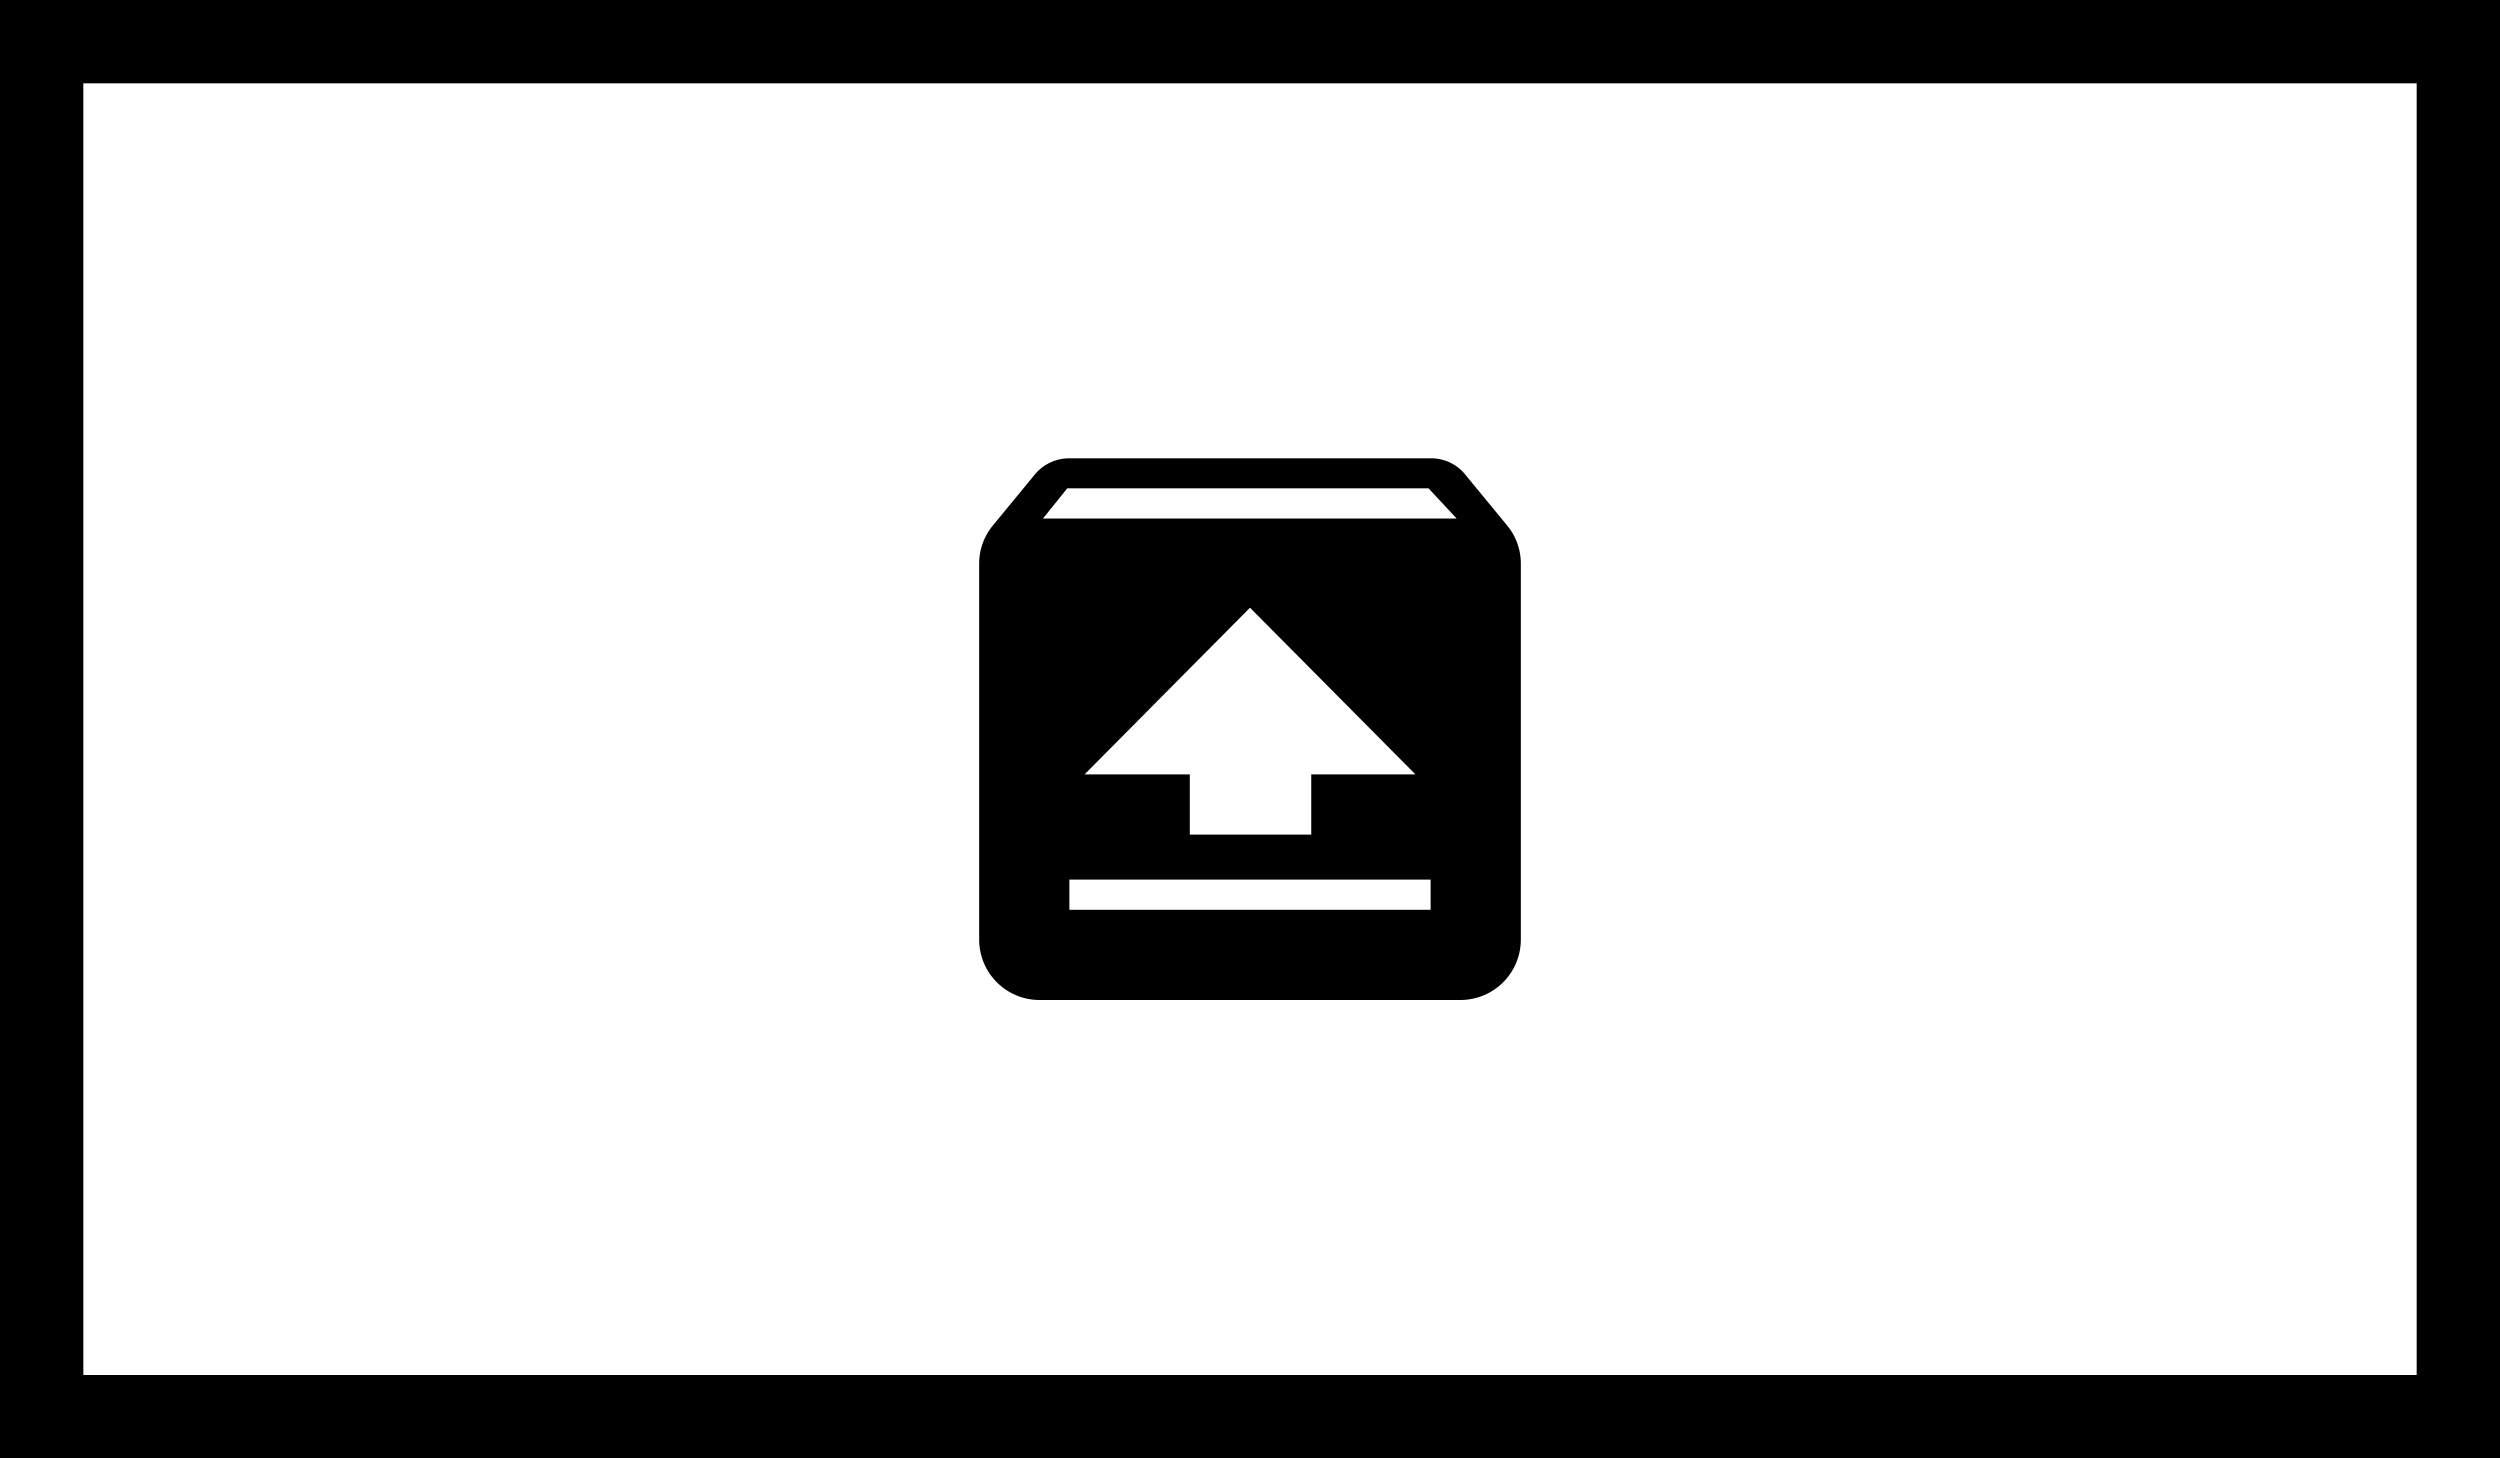
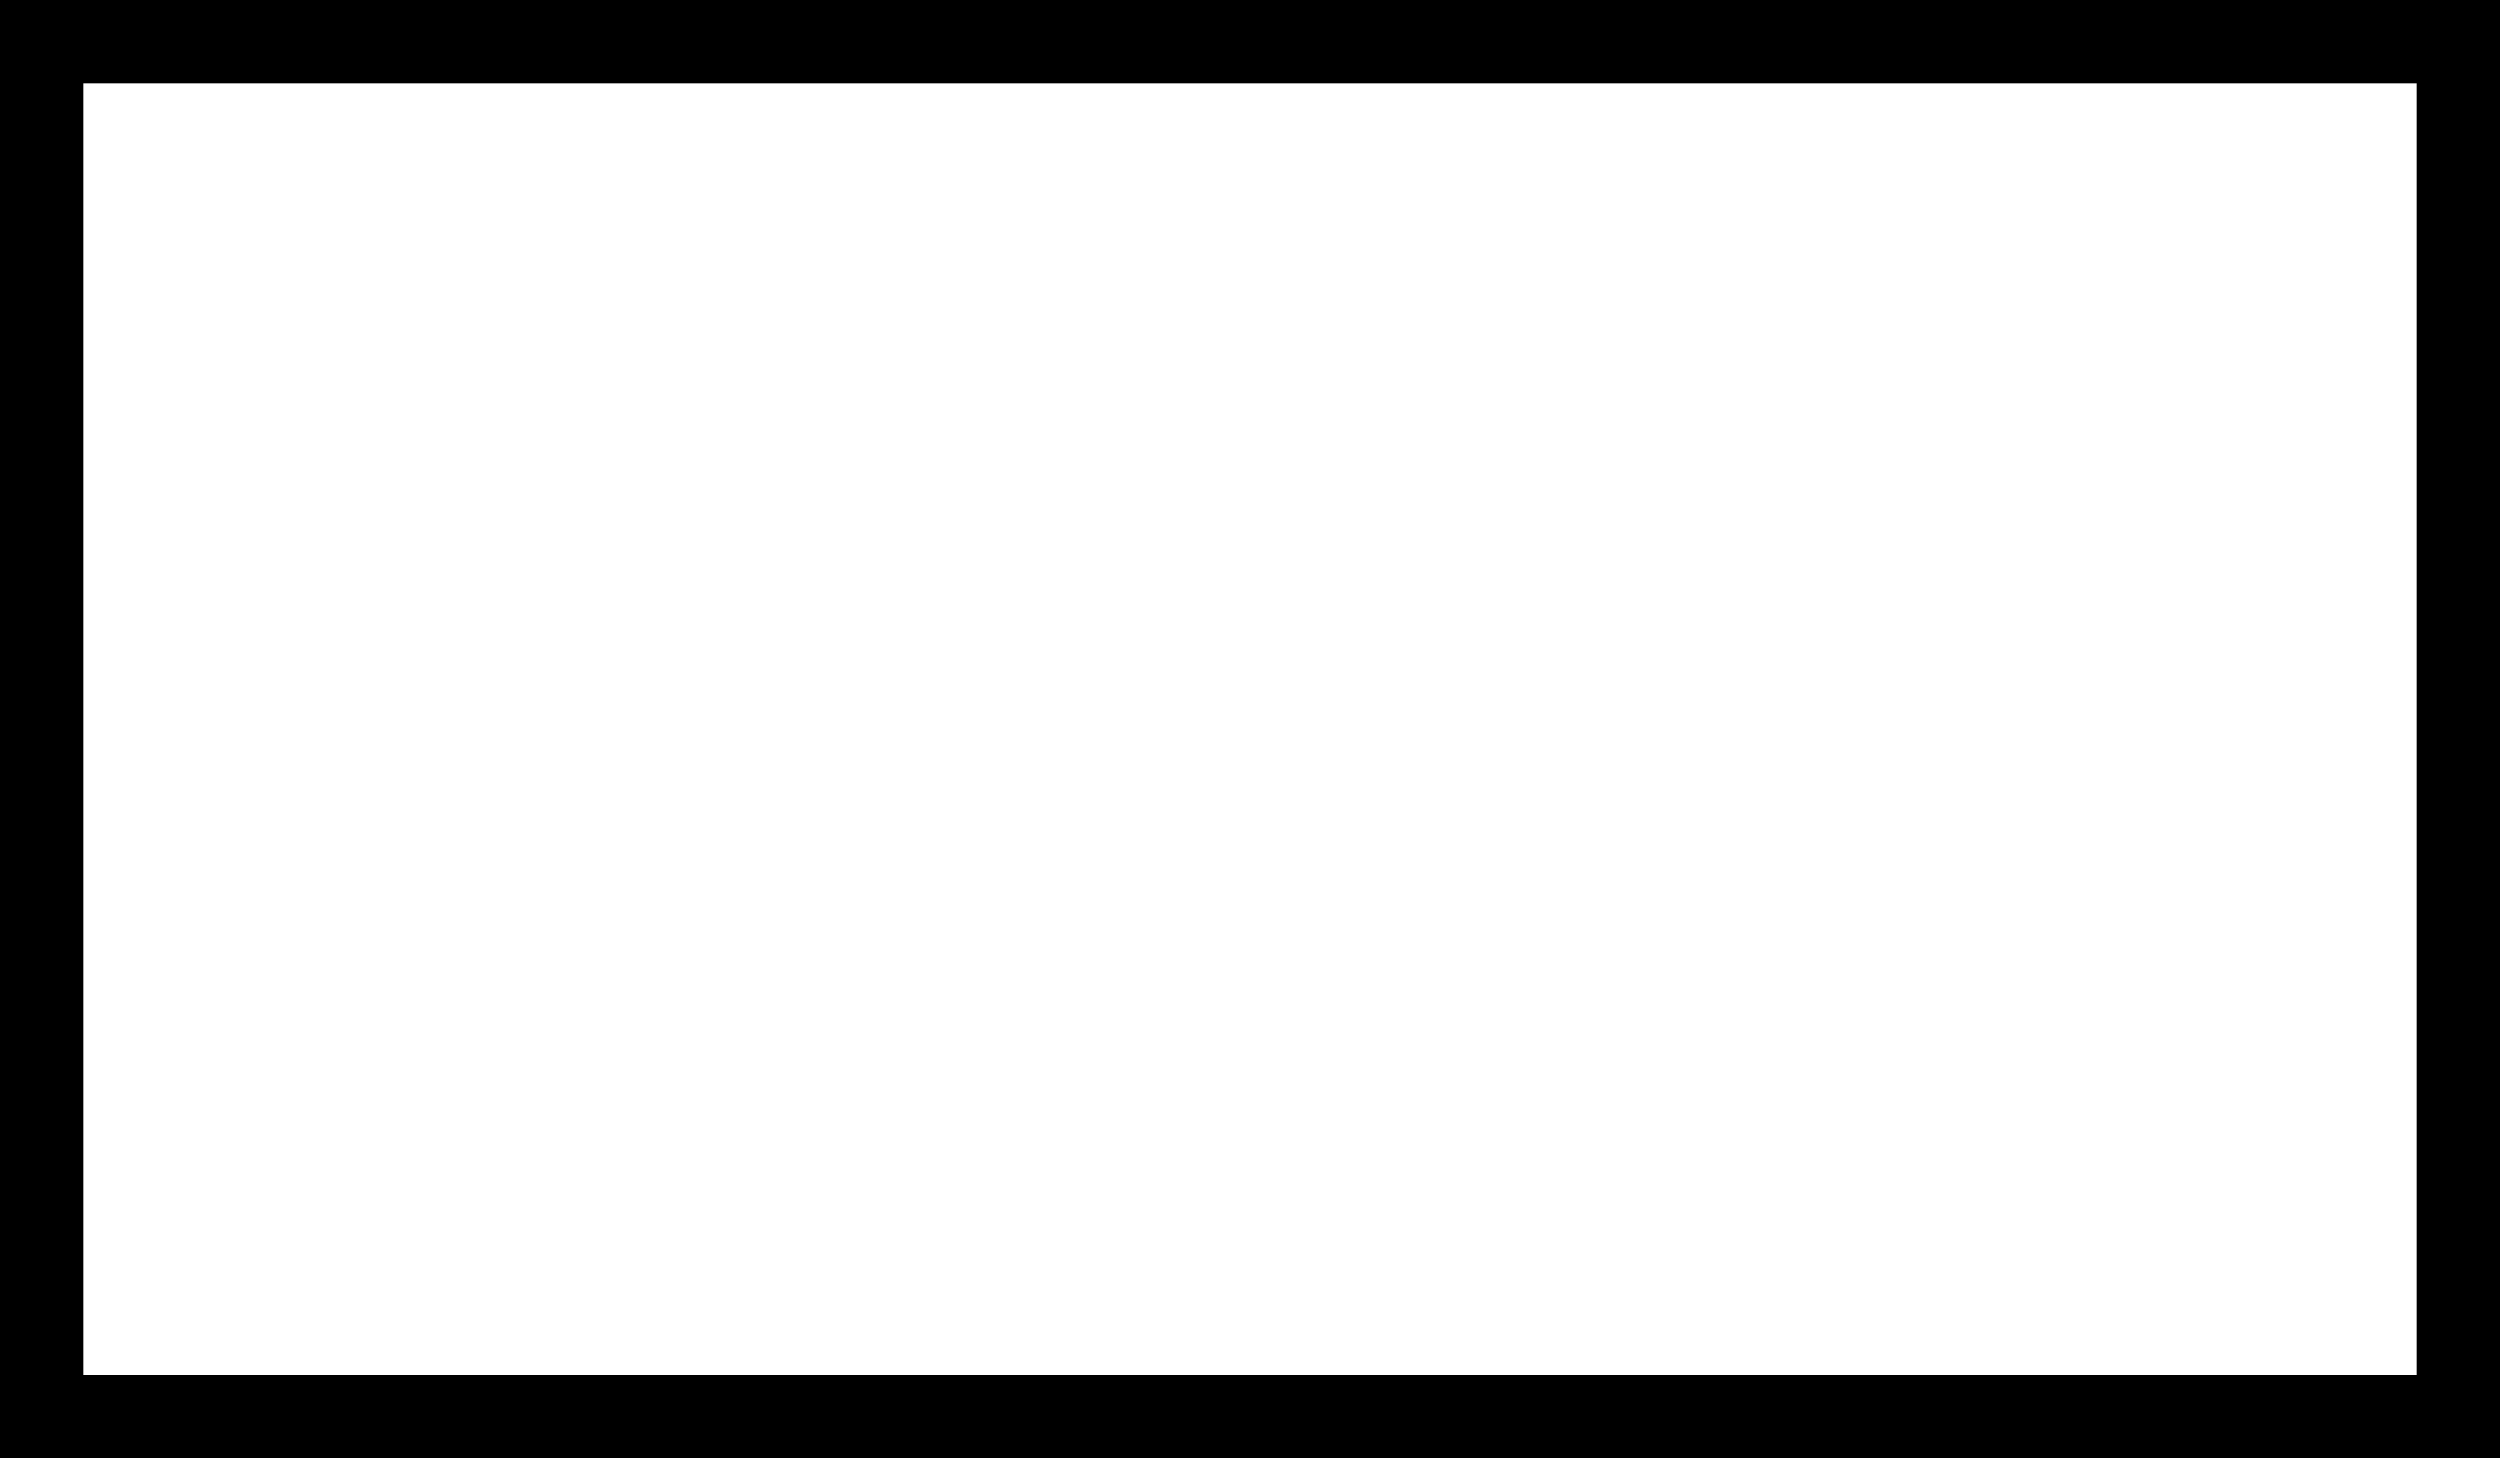
<svg xmlns="http://www.w3.org/2000/svg" id="图层_1" data-name="图层 1" viewBox="0 0 120 70">
  <rect x="0" y="0" width="120" height="70" fill="#808080" stroke="none" />
  <defs>
    <style>.cls-1{fill:#fff;}</style>
  </defs>
  <title>merit-icon-3</title>
  <rect class="cls-1" x="2" y="2" width="116" height="66" />
  <path d="M116,4V66H4V4H116m4-4H0V70H120V0Z" />
-   <path d="M72.34,25.22l-2-2.43A2.09,2.09,0,0,0,68.67,22H51.33a2.13,2.13,0,0,0-1.67.79l-2,2.43A2.87,2.87,0,0,0,47,27.06V45.11A2.9,2.9,0,0,0,49.89,48H70.11A2.9,2.9,0,0,0,73,45.11v-18A2.87,2.87,0,0,0,72.34,25.22ZM68.67,43.67H51.33V42.22H68.67Zm-16.61-6.5,7.94-8,7.94,8h-5v2.89H57.11V37.17Zm-2-12.28,1.17-1.45H68.57l1.35,1.45Z" />
</svg>